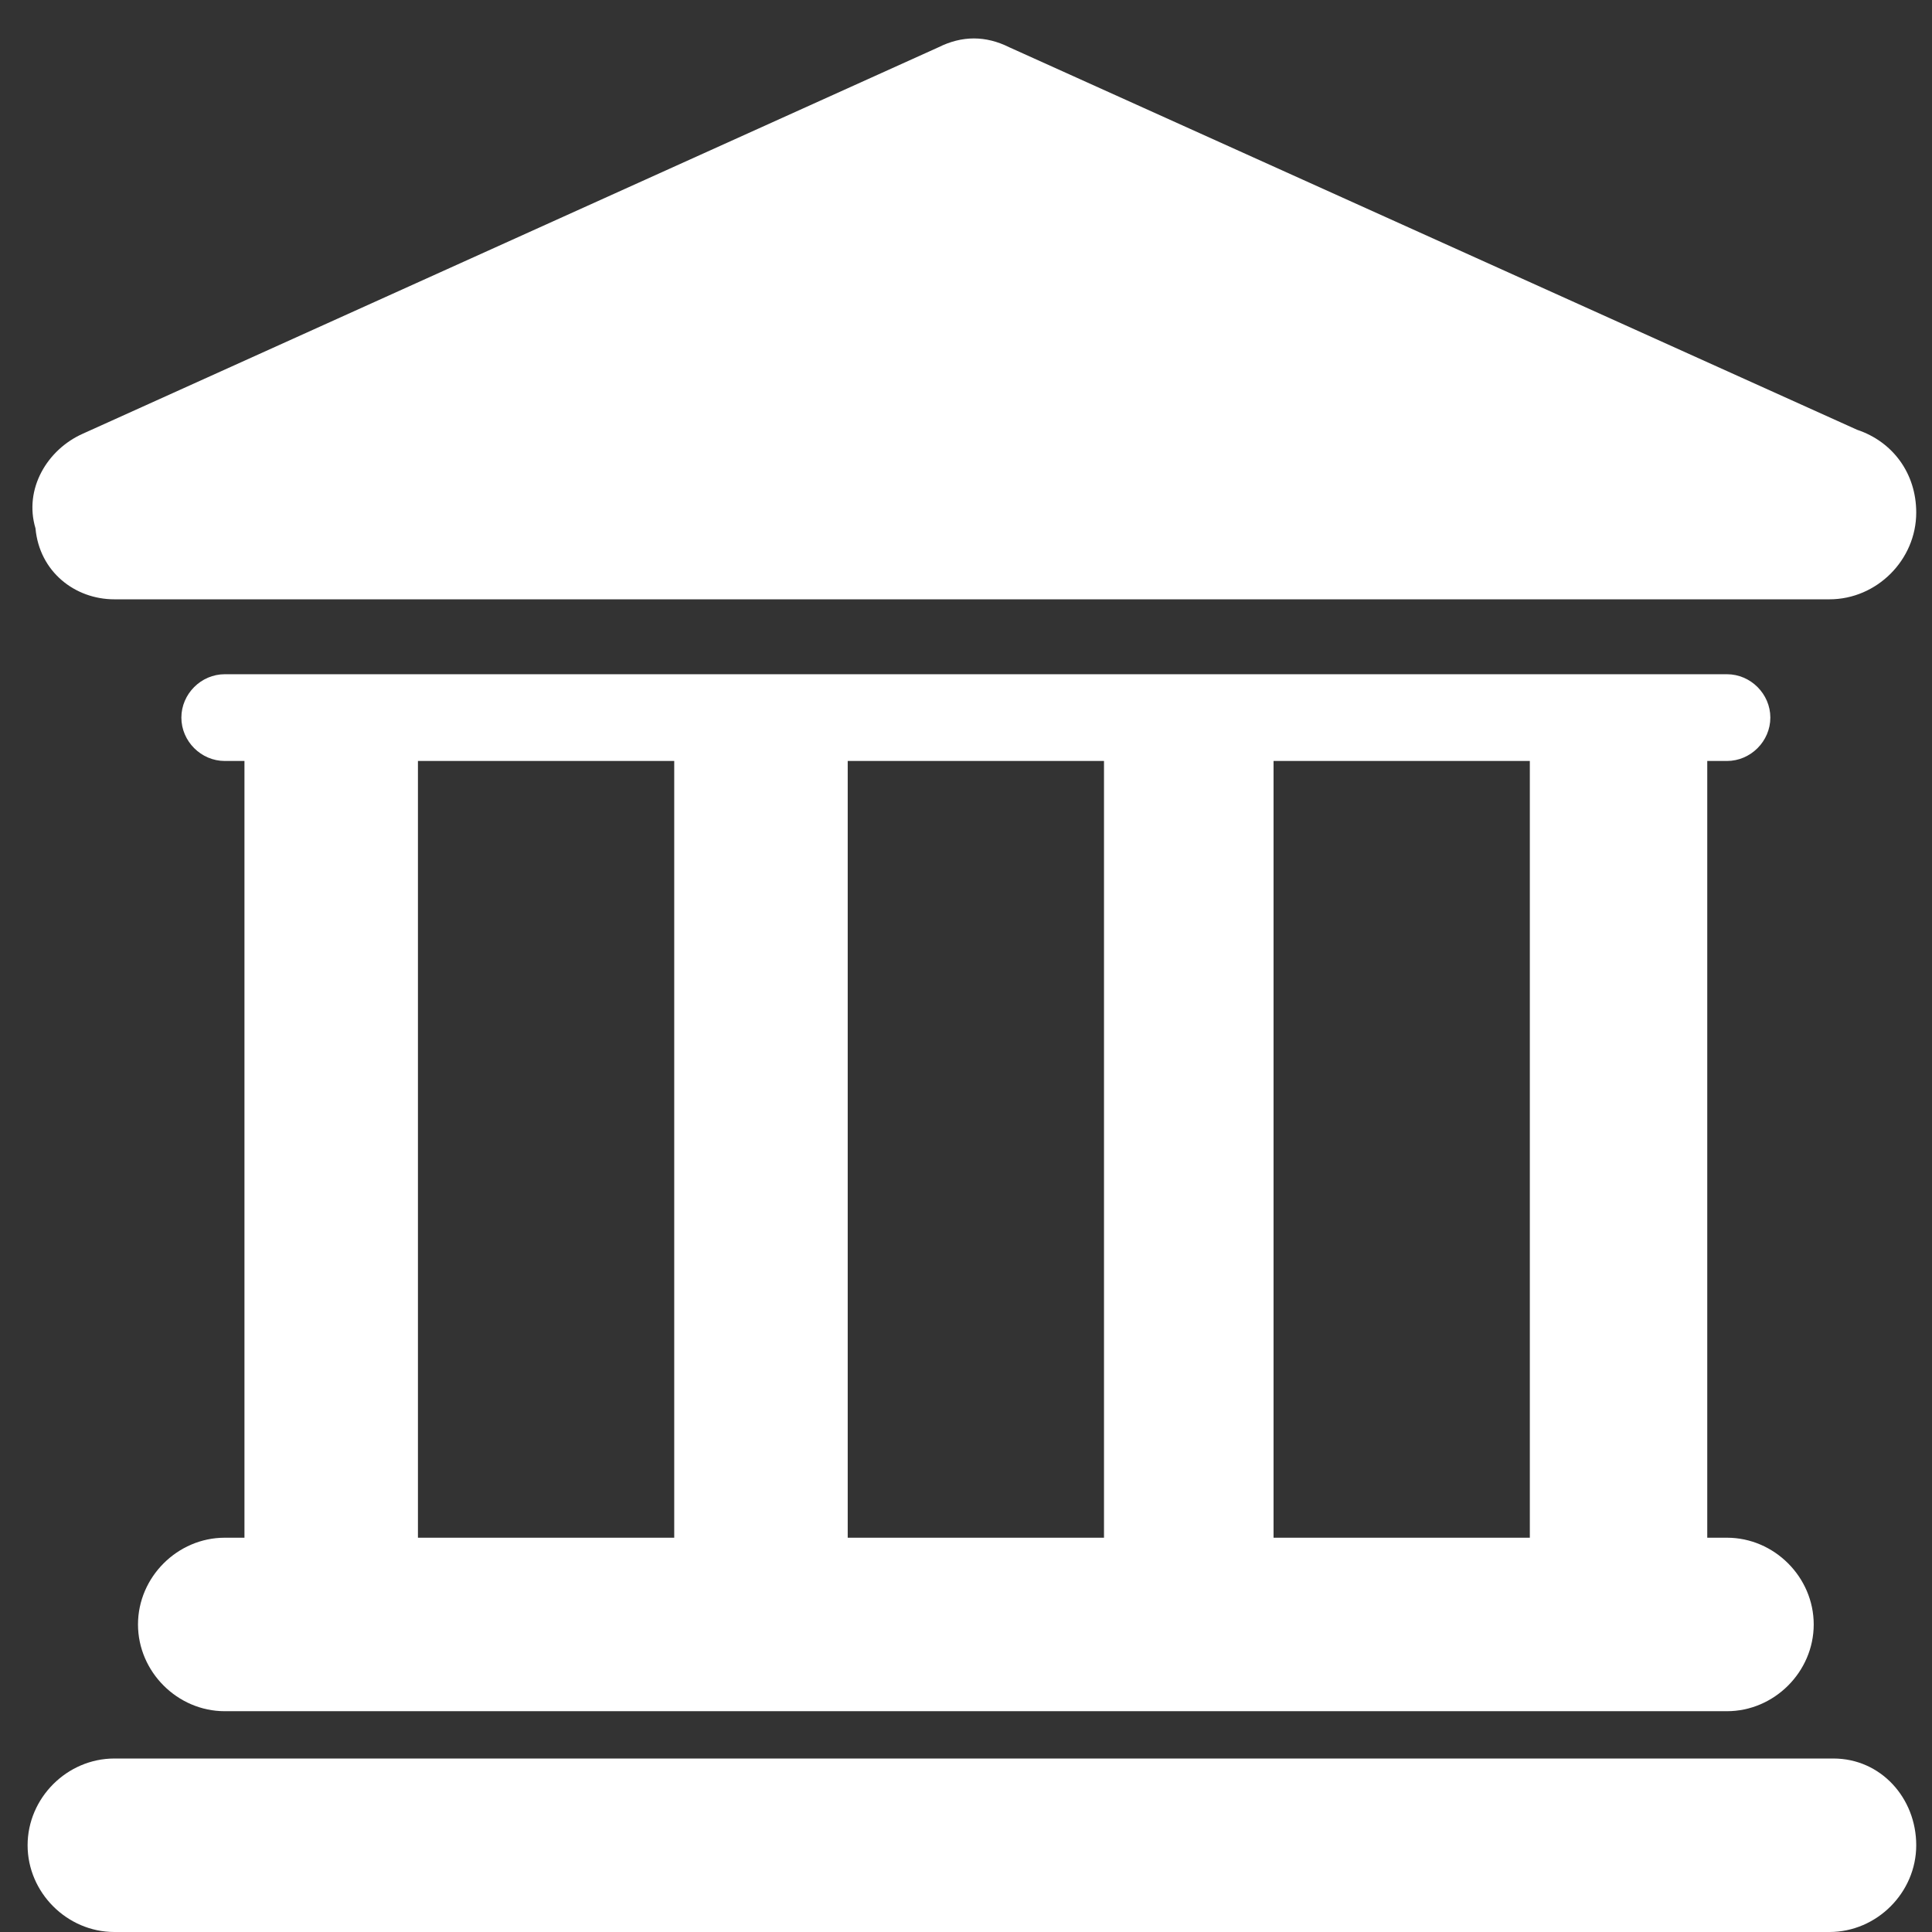
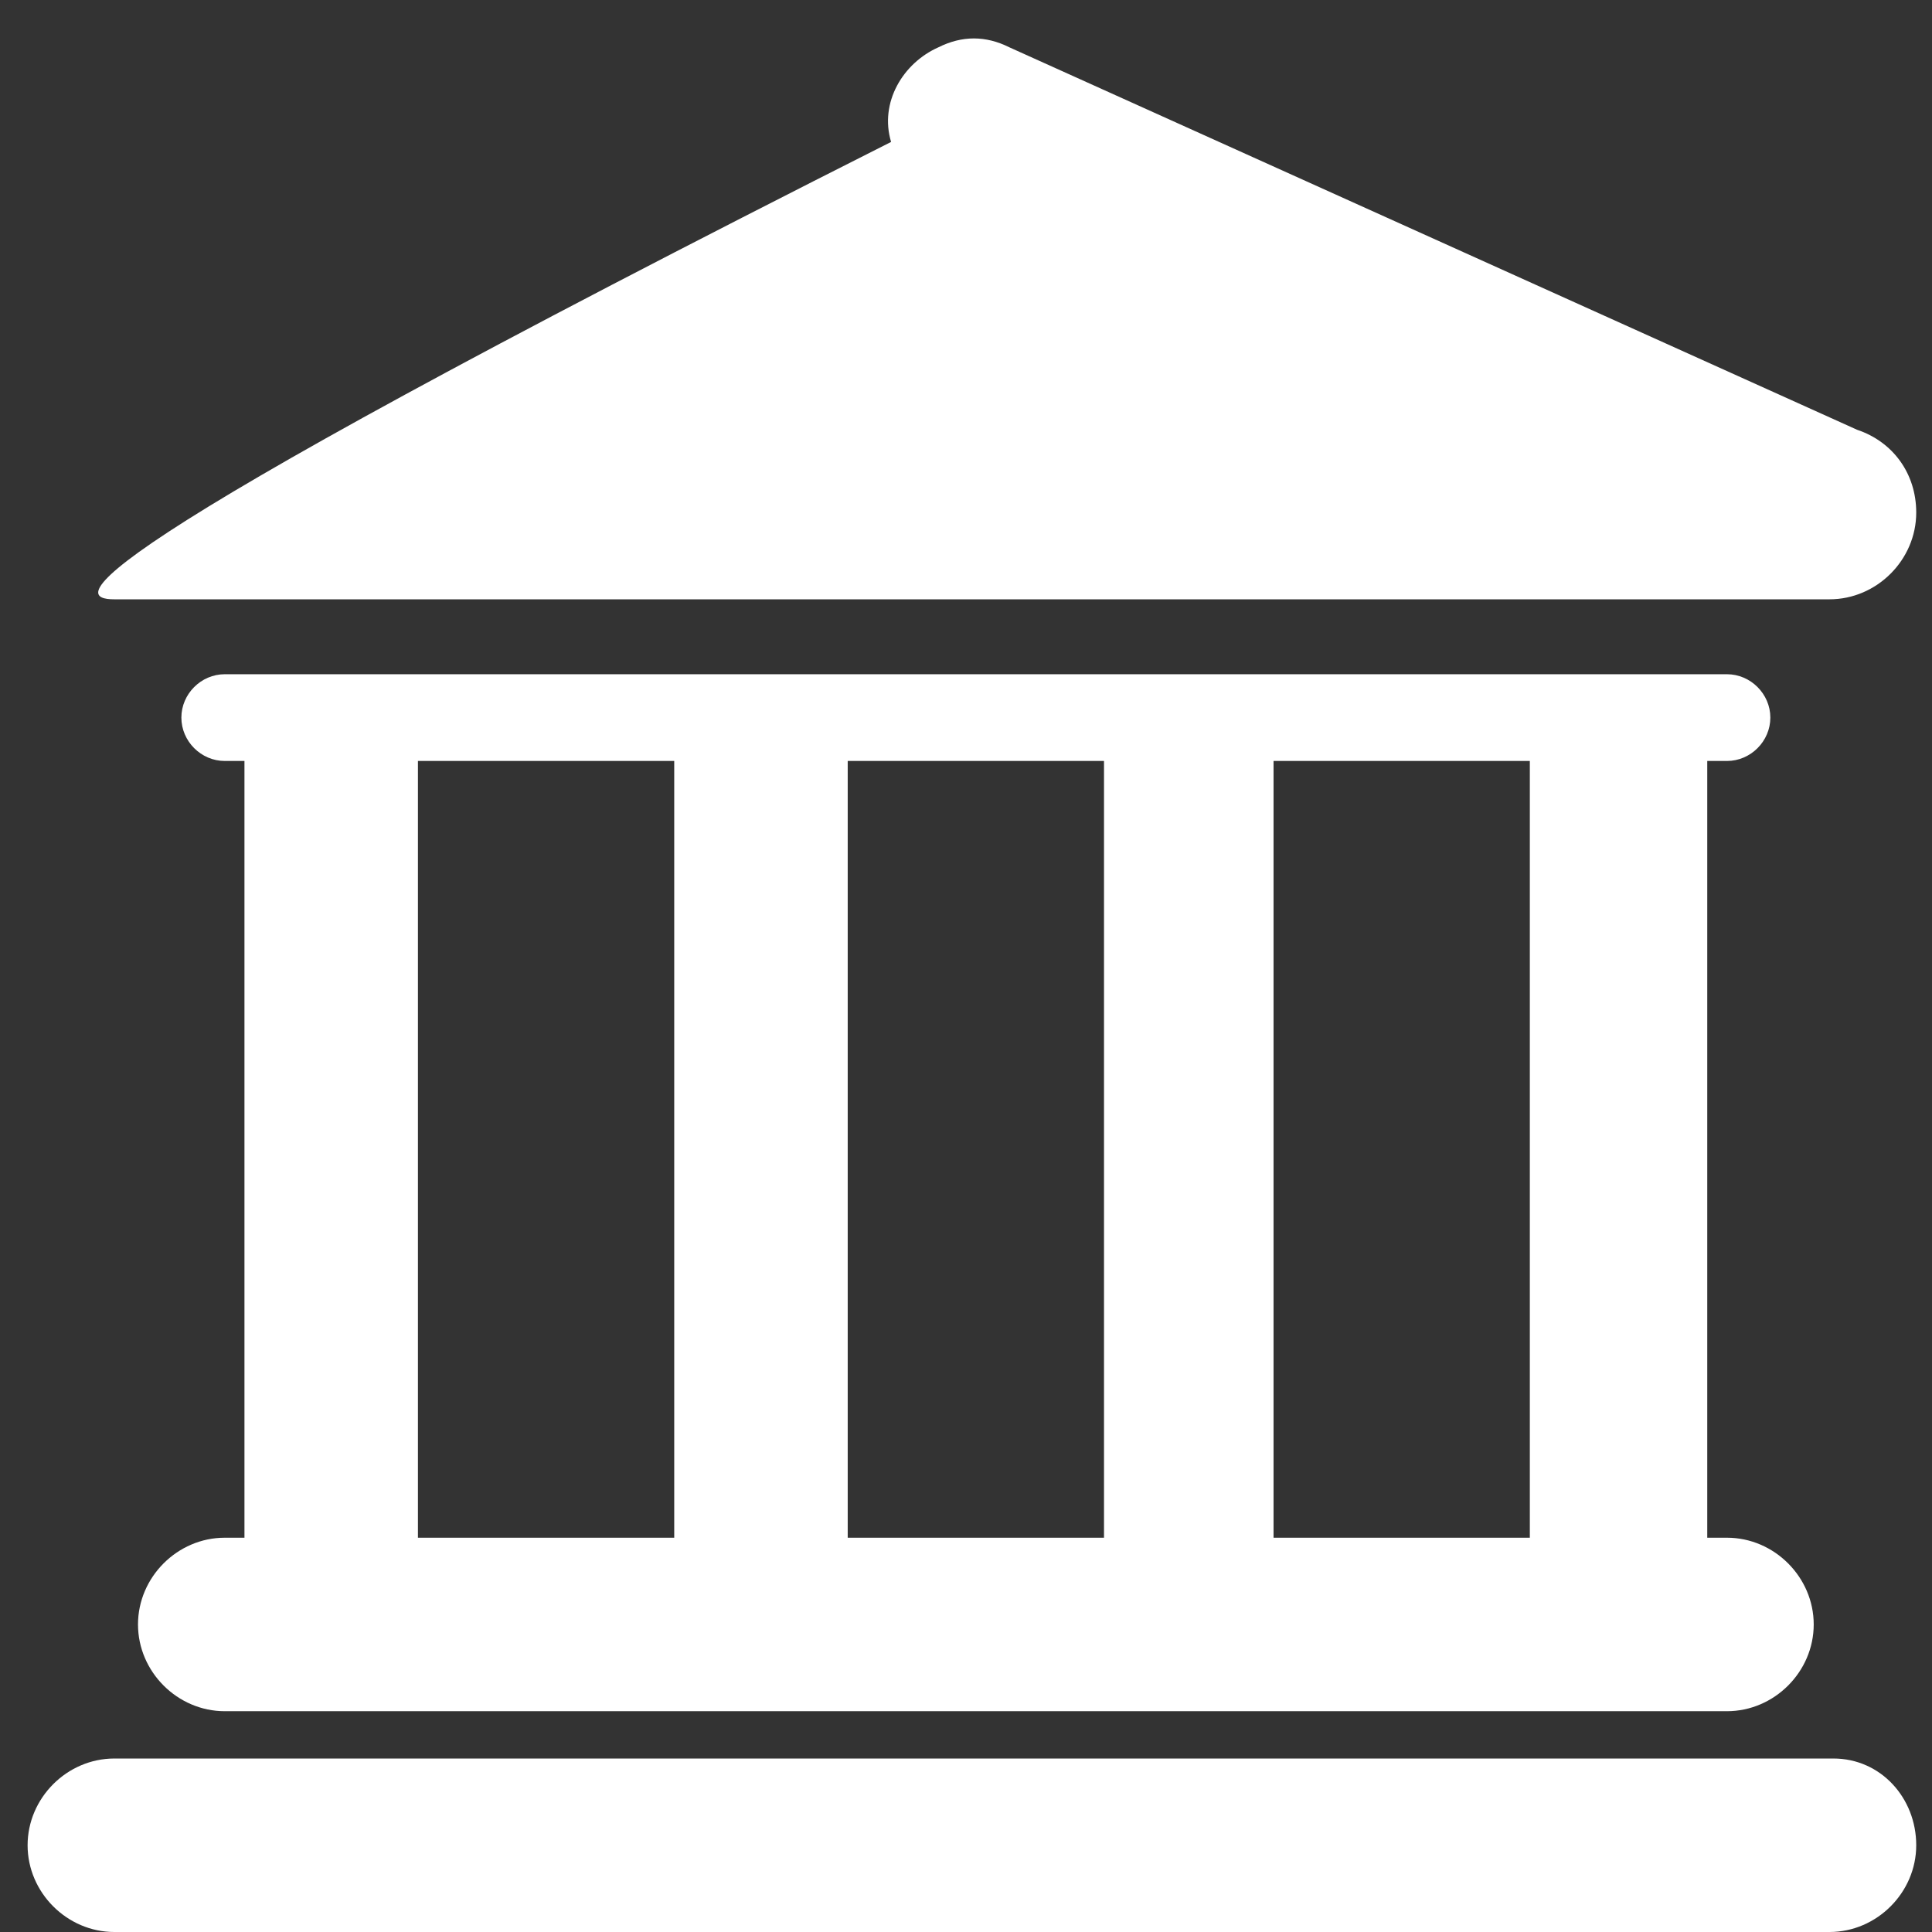
<svg xmlns="http://www.w3.org/2000/svg" version="1.1" id="Layer_1" x="0px" y="0px" viewBox="0 0 49 49" style="enable-background:new 0 0 49 49;" xml:space="preserve">
  <rect x="0" y="0" width="49" height="49" fill="#333333" stroke="none" />
  <style type="text/css">
	.st0{fill:#FFFFFF;}
</style>
  <g>
    <g>
-       <path class="st0" d="M46.5,44.6H2.9c-1.2,0-2.2,1-2.2,2.2c0,1.2,1,2.2,2.2,2.2h43.5c1.2,0,2.2-1,2.2-2.2    C48.6,45.6,47.7,44.6,46.5,44.6z M5.7,39L5.7,39c-1.2,0-2.2,1-2.2,2.2c0,1.2,1,2.2,2.2,2.2h38.1c1.2,0,2.2-1,2.2-2.2    c0-1.2-1-2.2-2.2-2.2h-0.5V19.3h0.5c0.6,0,1.1-0.5,1.1-1.1c0-0.6-0.5-1.1-1.1-1.1H5.7c-0.6,0-1.1,0.5-1.1,1.1    c0,0.6,0.5,1.1,1.1,1.1h0.5V39H5.7z M32.3,19.3h6.5V39h-6.5V19.3z M21.4,19.3H28V39h-6.5V19.3z M10.6,19.3h6.5V39h-6.5V19.3z     M2.9,15.2h43.5c1.2,0,2.2-1,2.2-2.2c0-1-0.6-1.8-1.5-2.1L25.6,1.2c-0.6-0.3-1.2-0.3-1.8,0L2.1,11c-0.9,0.4-1.5,1.4-1.2,2.4    C1,14.5,1.9,15.2,2.9,15.2z" />
+       <path class="st0" d="M46.5,44.6H2.9c-1.2,0-2.2,1-2.2,2.2c0,1.2,1,2.2,2.2,2.2h43.5c1.2,0,2.2-1,2.2-2.2    C48.6,45.6,47.7,44.6,46.5,44.6z M5.7,39L5.7,39c-1.2,0-2.2,1-2.2,2.2c0,1.2,1,2.2,2.2,2.2h38.1c1.2,0,2.2-1,2.2-2.2    c0-1.2-1-2.2-2.2-2.2h-0.5V19.3h0.5c0.6,0,1.1-0.5,1.1-1.1c0-0.6-0.5-1.1-1.1-1.1H5.7c-0.6,0-1.1,0.5-1.1,1.1    c0,0.6,0.5,1.1,1.1,1.1h0.5V39H5.7z M32.3,19.3h6.5V39h-6.5V19.3z M21.4,19.3H28V39h-6.5V19.3z M10.6,19.3h6.5V39h-6.5V19.3z     M2.9,15.2h43.5c1.2,0,2.2-1,2.2-2.2c0-1-0.6-1.8-1.5-2.1L25.6,1.2c-0.6-0.3-1.2-0.3-1.8,0c-0.9,0.4-1.5,1.4-1.2,2.4    C1,14.5,1.9,15.2,2.9,15.2z" />
    </g>
  </g>
</svg>